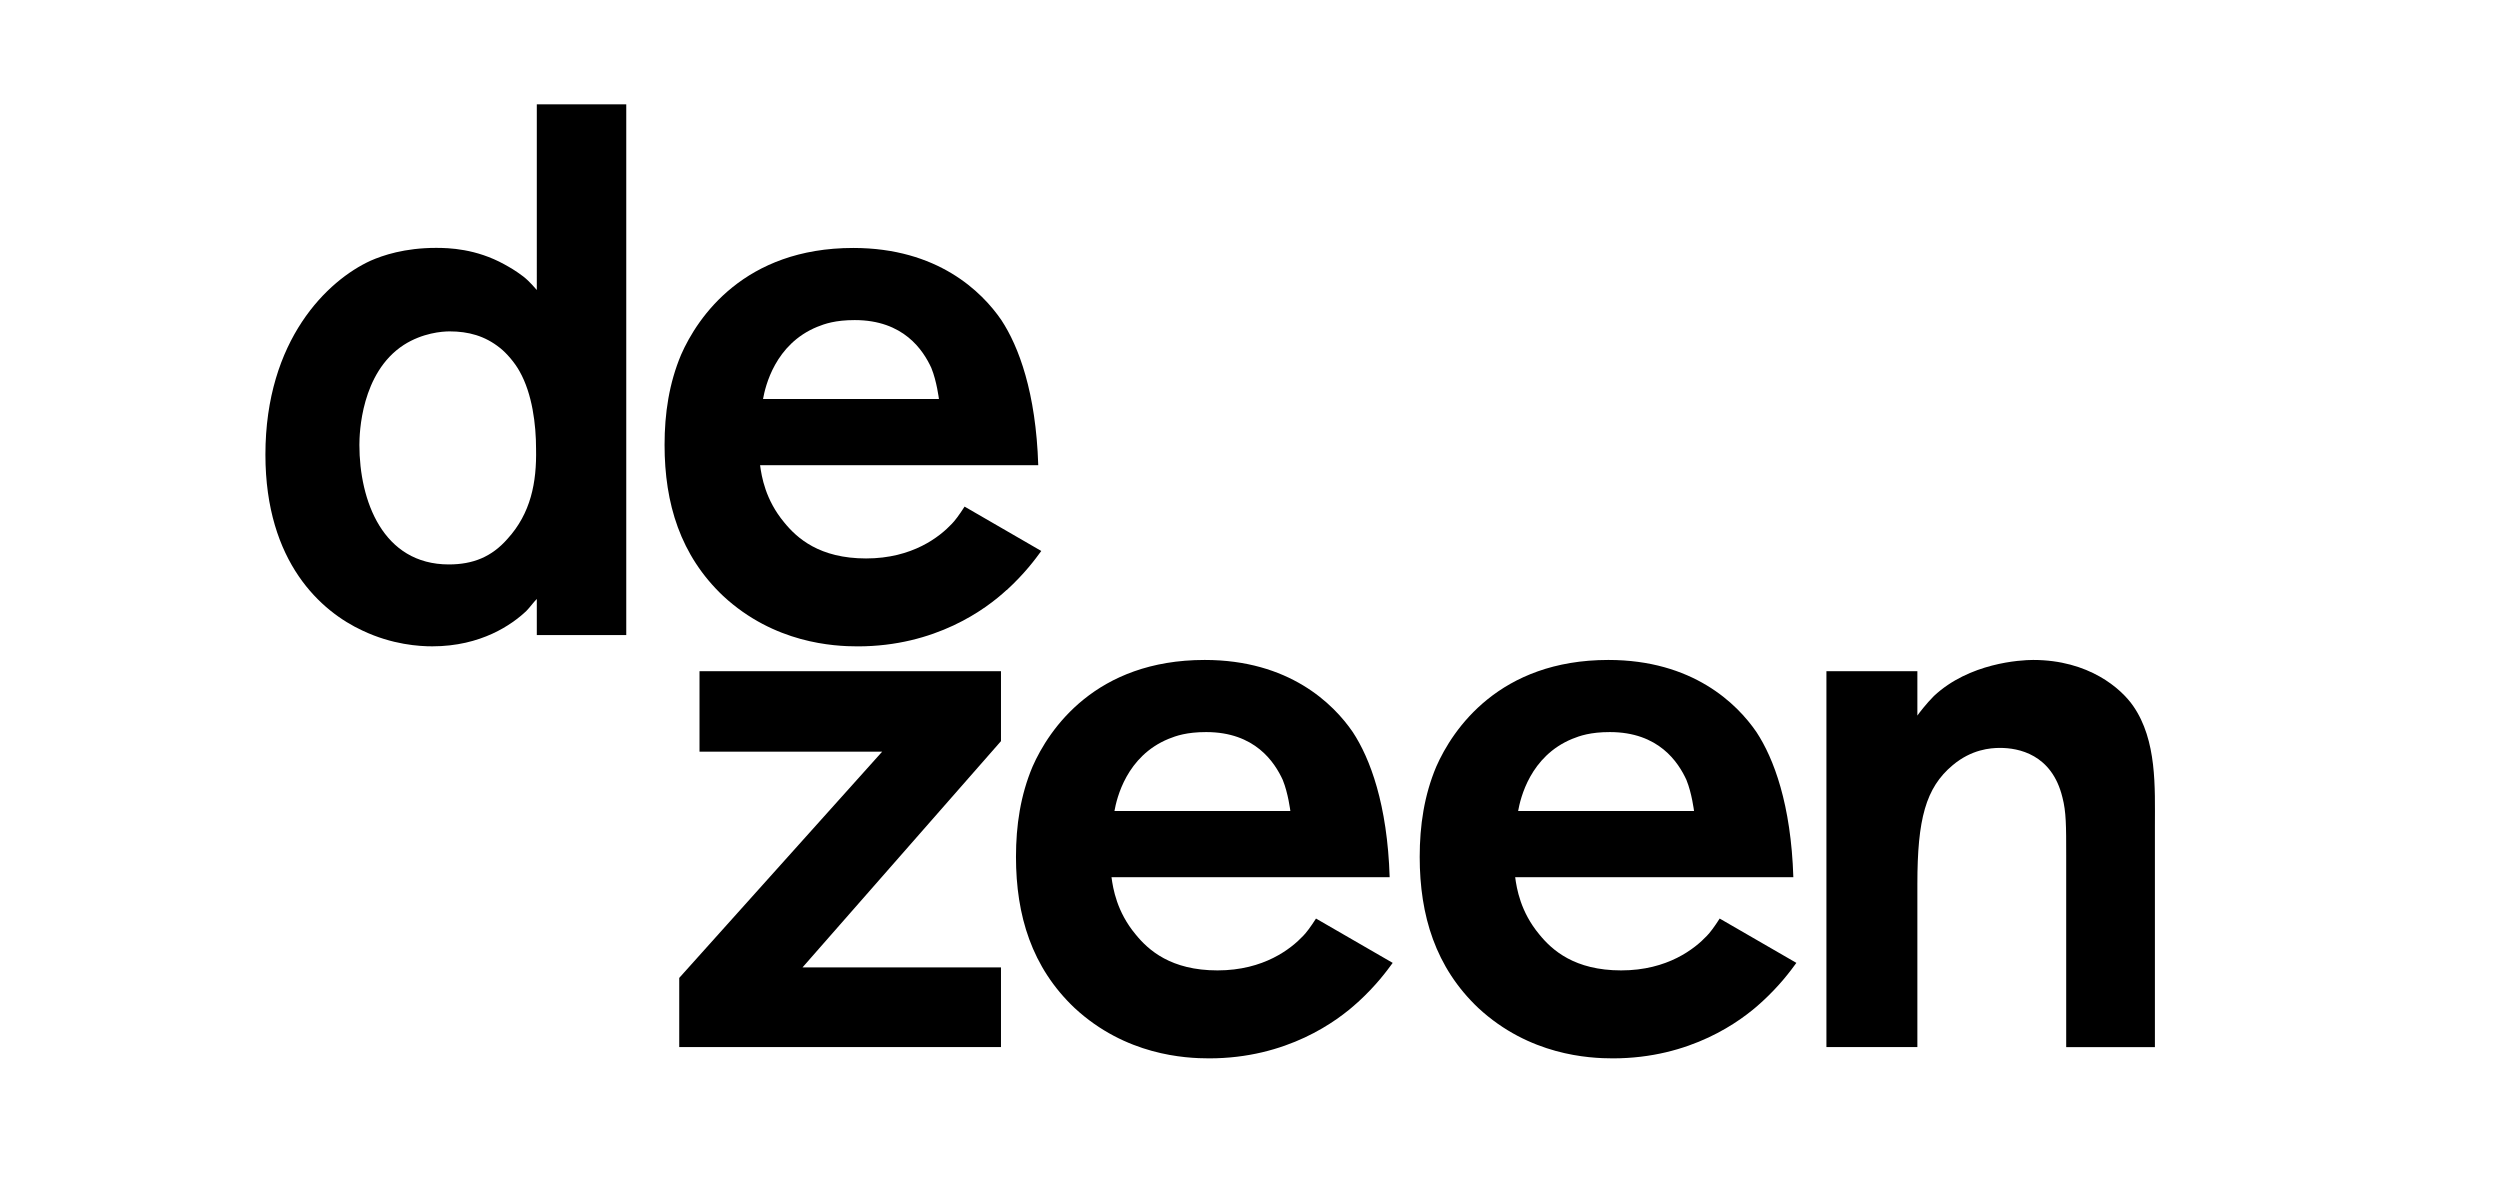
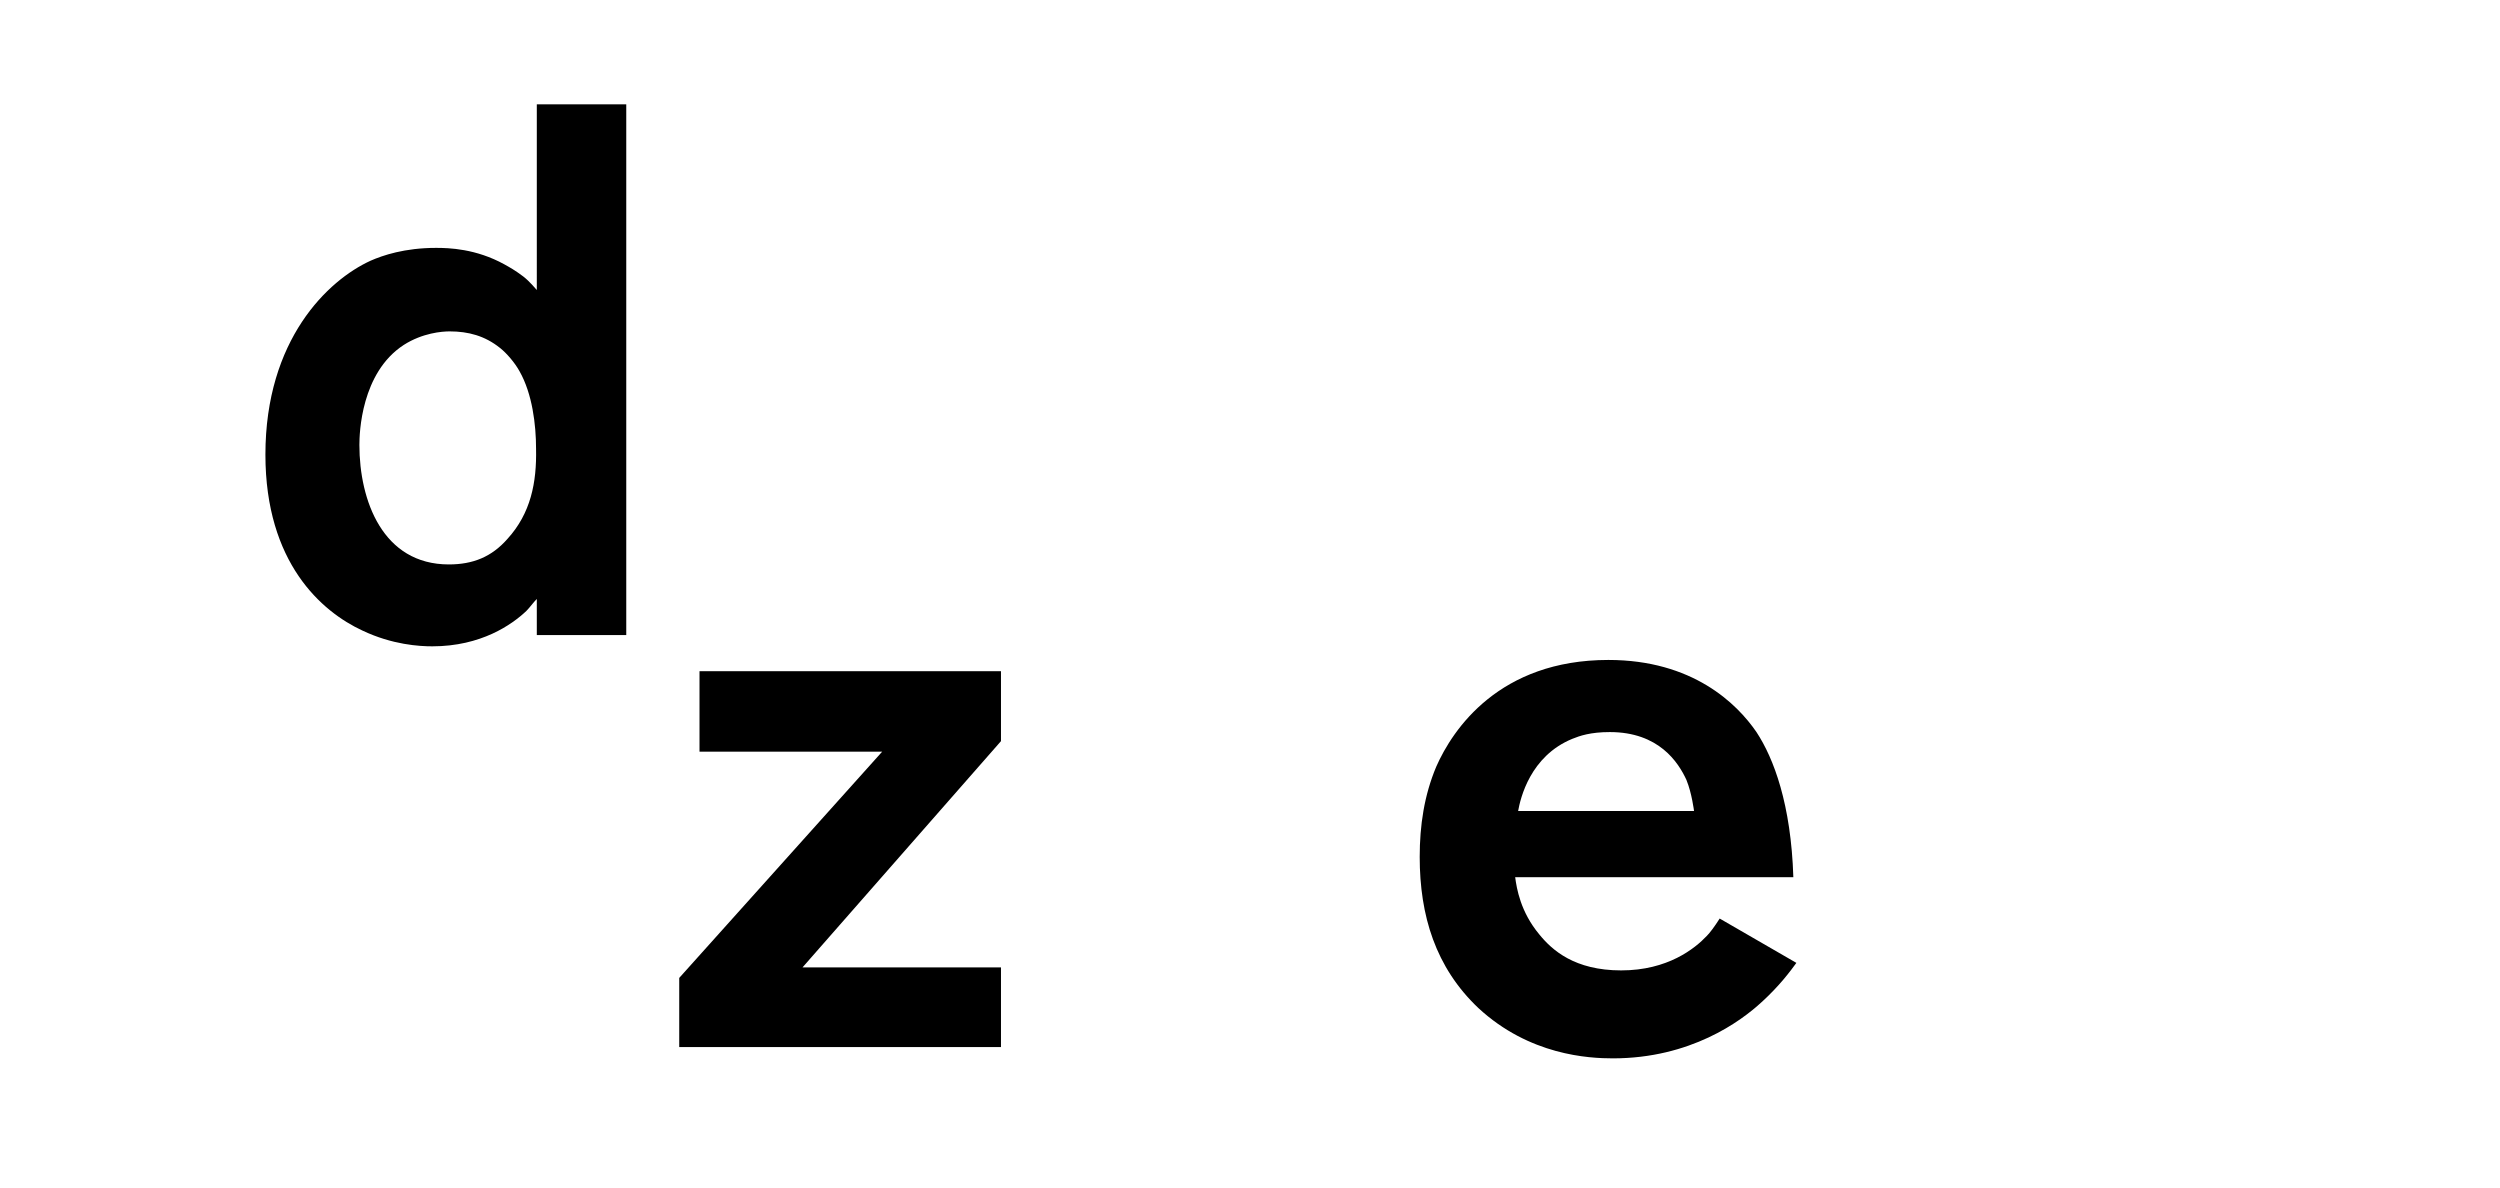
<svg xmlns="http://www.w3.org/2000/svg" id="Layer_1" version="1.1" viewBox="0 0 601.71 286.04">
  <g>
    <path d="M129.2,152.85v-8.69c-.9.91-1.63,1.99-2.53,2.9-3.44,3.26-10.86,8.5-22.62,8.5-3.08,0-9.59-.36-16.83-3.8-9.77-4.52-23.34-16.28-23.34-42.34,0-27.68,15.02-41.98,25.33-46.68,2.9-1.27,8.14-3.08,15.74-3.08,3.08,0,9.59.18,16.47,3.98,1.27.72,2.35,1.27,4.52,2.9,1.63,1.27,2.9,2.9,3.26,3.26V25.11h21.53v127.74h-21.53ZM125.04,89.35c-1.09-1.99-3.08-4.34-4.7-5.61-3.62-2.9-7.6-3.98-12.12-3.98-1.81,0-6.51.36-11.04,3.26-10.31,6.69-10.68,21.35-10.68,24.06,0,13.39,5.61,28.77,21.53,28.77,5.79,0,10.31-1.81,14.11-6.15,5.61-6.15,7.06-13.57,6.88-21.71,0-5.79-.9-13.21-3.98-18.64Z" />
-     <path d="M242.28,142c-5.07,4.7-17.19,13.57-35.83,13.57-5.79,0-20.08-.72-32.39-12.12-10.31-9.77-14.11-22.25-14.11-36.37,0-7.6,1.09-14.84,3.98-21.71,3.98-9.05,15.2-25.69,41.44-25.69,20.27,0,30.94,10.49,35.65,17.37,4.16,6.33,8.32,17.37,8.87,34.92h-66.95c.36,2.71,1.27,8.32,5.79,13.75,3.08,3.8,8.5,8.69,19.72,8.69s17.73-5.25,20.63-8.32c.72-.72,1.81-2.17,3.08-4.16l18.46,10.68c-1.45,1.99-3.98,5.43-8.32,9.41ZM224.19,88.62c-1.99-4.34-6.69-11.58-18.46-11.58-4.7,0-7.24.9-9.05,1.63-10.13,4.16-12.48,14.29-13.03,17.37h42.34s-.54-4.34-1.81-7.42Z" />
  </g>
  <g>
-     <path d="M163.48,252.02v-16.65l48.85-54.46h-43.97v-19.36h72.56v16.83l-47.77,54.46h47.77v19.18h-77.44Z" />
-     <path d="M326.86,241.16c-5.07,4.7-17.19,13.57-35.83,13.57-5.79,0-20.08-.72-32.39-12.12-10.31-9.77-14.11-22.25-14.11-36.37,0-7.6,1.09-14.84,3.98-21.71,3.98-9.05,15.2-25.69,41.44-25.69,20.27,0,30.94,10.49,35.65,17.37,4.16,6.33,8.32,17.37,8.87,34.92h-66.95c.36,2.71,1.27,8.32,5.79,13.75,3.08,3.8,8.5,8.68,19.72,8.68s17.73-5.25,20.63-8.32c.72-.72,1.81-2.17,3.08-4.16l18.46,10.67c-1.45,1.99-3.98,5.43-8.32,9.41ZM308.77,187.78c-1.99-4.34-6.69-11.58-18.46-11.58-4.7,0-7.24.9-9.05,1.63-10.13,4.16-12.48,14.29-13.03,17.37h42.34s-.54-4.34-1.81-7.42Z" />
+     <path d="M163.48,252.02v-16.65l48.85-54.46h-43.97v-19.36h72.56v16.83l-47.77,54.46h47.77v19.18Z" />
    <path d="M424.03,241.16c-5.07,4.7-17.19,13.57-35.83,13.57-5.79,0-20.08-.72-32.39-12.12-10.31-9.77-14.11-22.25-14.11-36.37,0-7.6,1.09-14.84,3.98-21.71,3.98-9.05,15.2-25.69,41.43-25.69,20.27,0,30.94,10.49,35.65,17.37,4.16,6.33,8.32,17.37,8.87,34.92h-66.95c.36,2.71,1.27,8.32,5.79,13.75,3.08,3.8,8.5,8.68,19.72,8.68s17.73-5.25,20.63-8.32c.72-.72,1.81-2.17,3.08-4.16l18.46,10.67c-1.45,1.99-3.98,5.43-8.32,9.41ZM405.93,187.78c-1.99-4.34-6.69-11.58-18.46-11.58-4.7,0-7.24.9-9.05,1.63-10.13,4.16-12.48,14.29-13.03,17.37h42.34s-.54-4.34-1.81-7.42Z" />
-     <path d="M497.3,252.02v-46.14c0-7.06,0-10.49-.9-13.93-2.53-10.49-10.68-11.94-15.02-11.94-2.35,0-6.88.36-11.4,4.16-6.51,5.43-8.5,13.03-8.5,28.59v39.26h-21.89v-90.47h21.89v10.68c.36-.54,2.17-2.9,3.98-4.71,8.5-7.96,20.81-8.68,23.88-8.68,13.39,0,21.17,6.88,24.06,11.04,5.79,8.32,5.25,19.72,5.25,28.95v53.2h-21.35Z" />
  </g>
</svg>